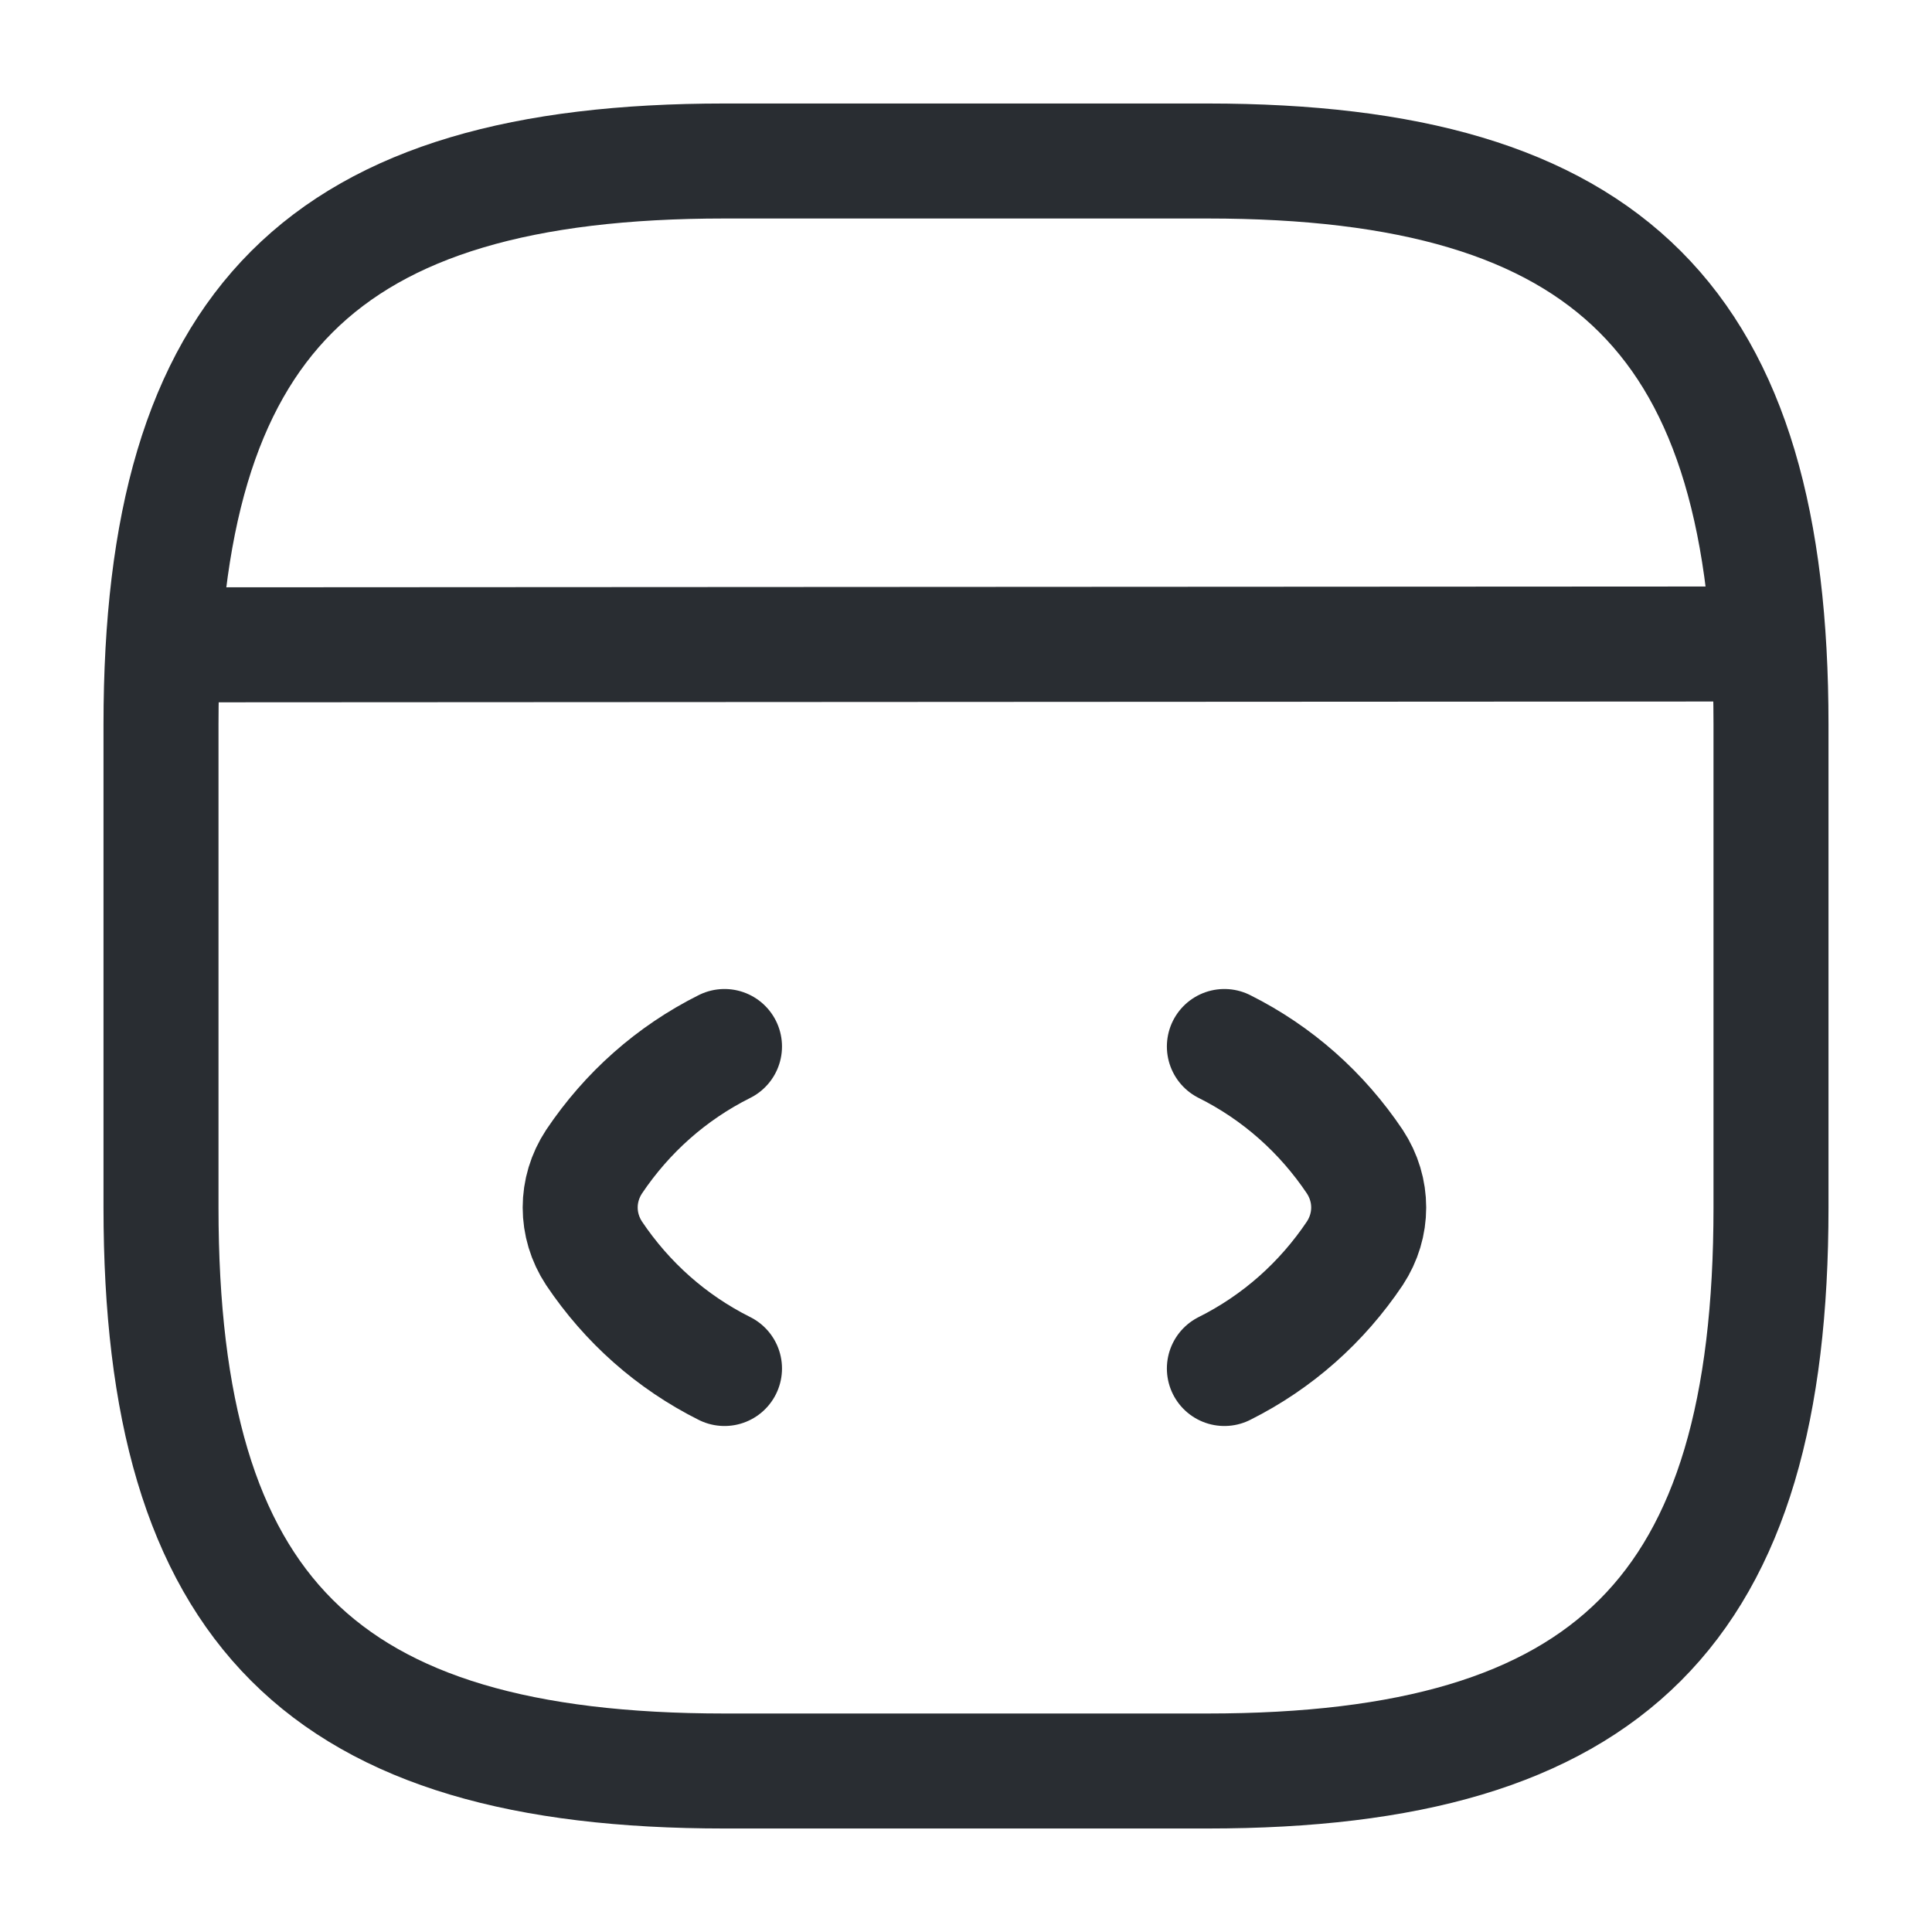
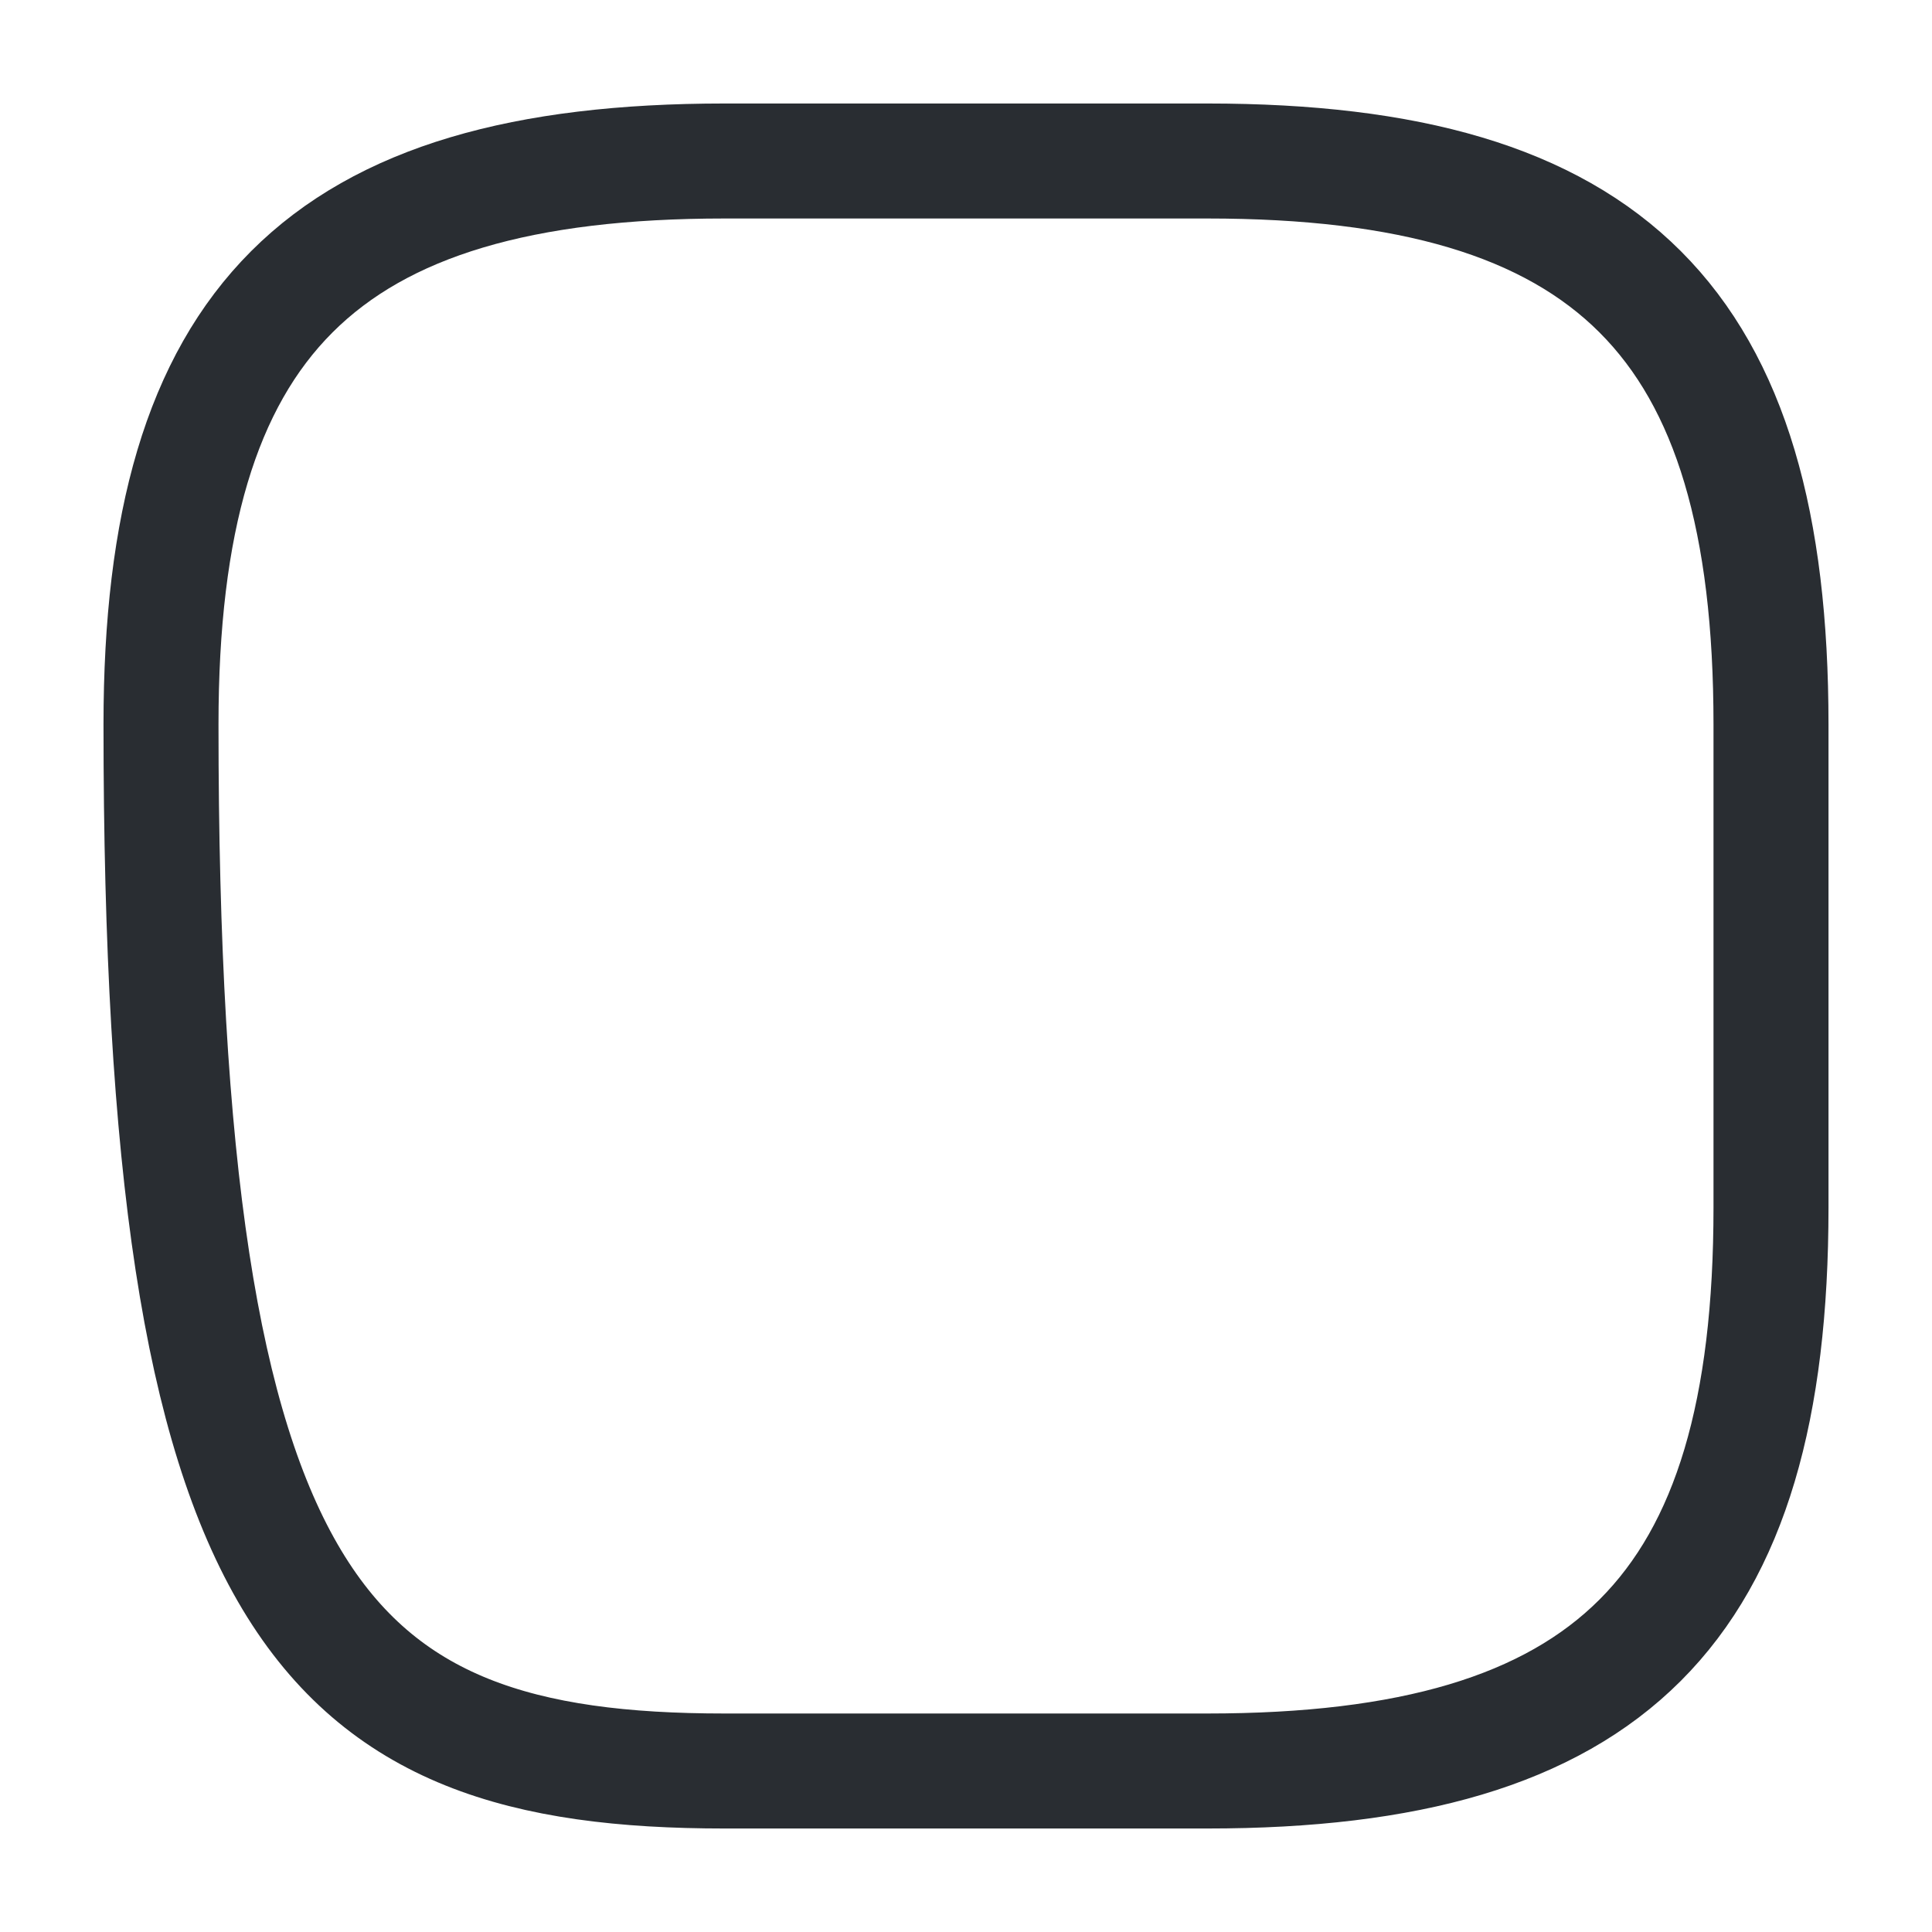
<svg xmlns="http://www.w3.org/2000/svg" width="42" height="42" viewBox="0 0 42 42" fill="none">
-   <path d="M15.75 22.75C14.595 23.328 13.632 24.185 12.915 25.253C12.512 25.865 12.512 26.635 12.915 27.247C13.632 28.315 14.595 29.172 15.75 29.75" stroke="#292D32" stroke-width="2.5" stroke-linecap="round" stroke-linejoin="round" />
-   <path d="M26.617 22.75C27.772 23.328 28.735 24.185 29.452 25.253C29.855 25.865 29.855 26.635 29.452 27.247C28.735 28.315 27.772 29.172 26.617 29.75" stroke="#292D32" stroke-width="2.5" stroke-linecap="round" stroke-linejoin="round" />
-   <path d="M15.75 38.5H26.25C35 38.5 38.5 35 38.5 26.25V15.75C38.5 7 35 3.5 26.25 3.5H15.75C7 3.5 3.5 7 3.5 15.75V26.25C3.5 35 7 38.5 15.75 38.5Z" stroke="#292D32" stroke-width="2.5" stroke-linecap="round" stroke-linejoin="round" />
-   <path d="M3.903 14.018L37.538 14" stroke="#292D32" stroke-width="2.5" stroke-linecap="round" stroke-linejoin="round" />
+   <path d="M15.75 38.5H26.25C35 38.5 38.5 35 38.5 26.25V15.75C38.5 7 35 3.5 26.25 3.5H15.75C7 3.5 3.5 7 3.5 15.75C3.5 35 7 38.5 15.75 38.5Z" stroke="#292D32" stroke-width="2.5" stroke-linecap="round" stroke-linejoin="round" />
</svg>